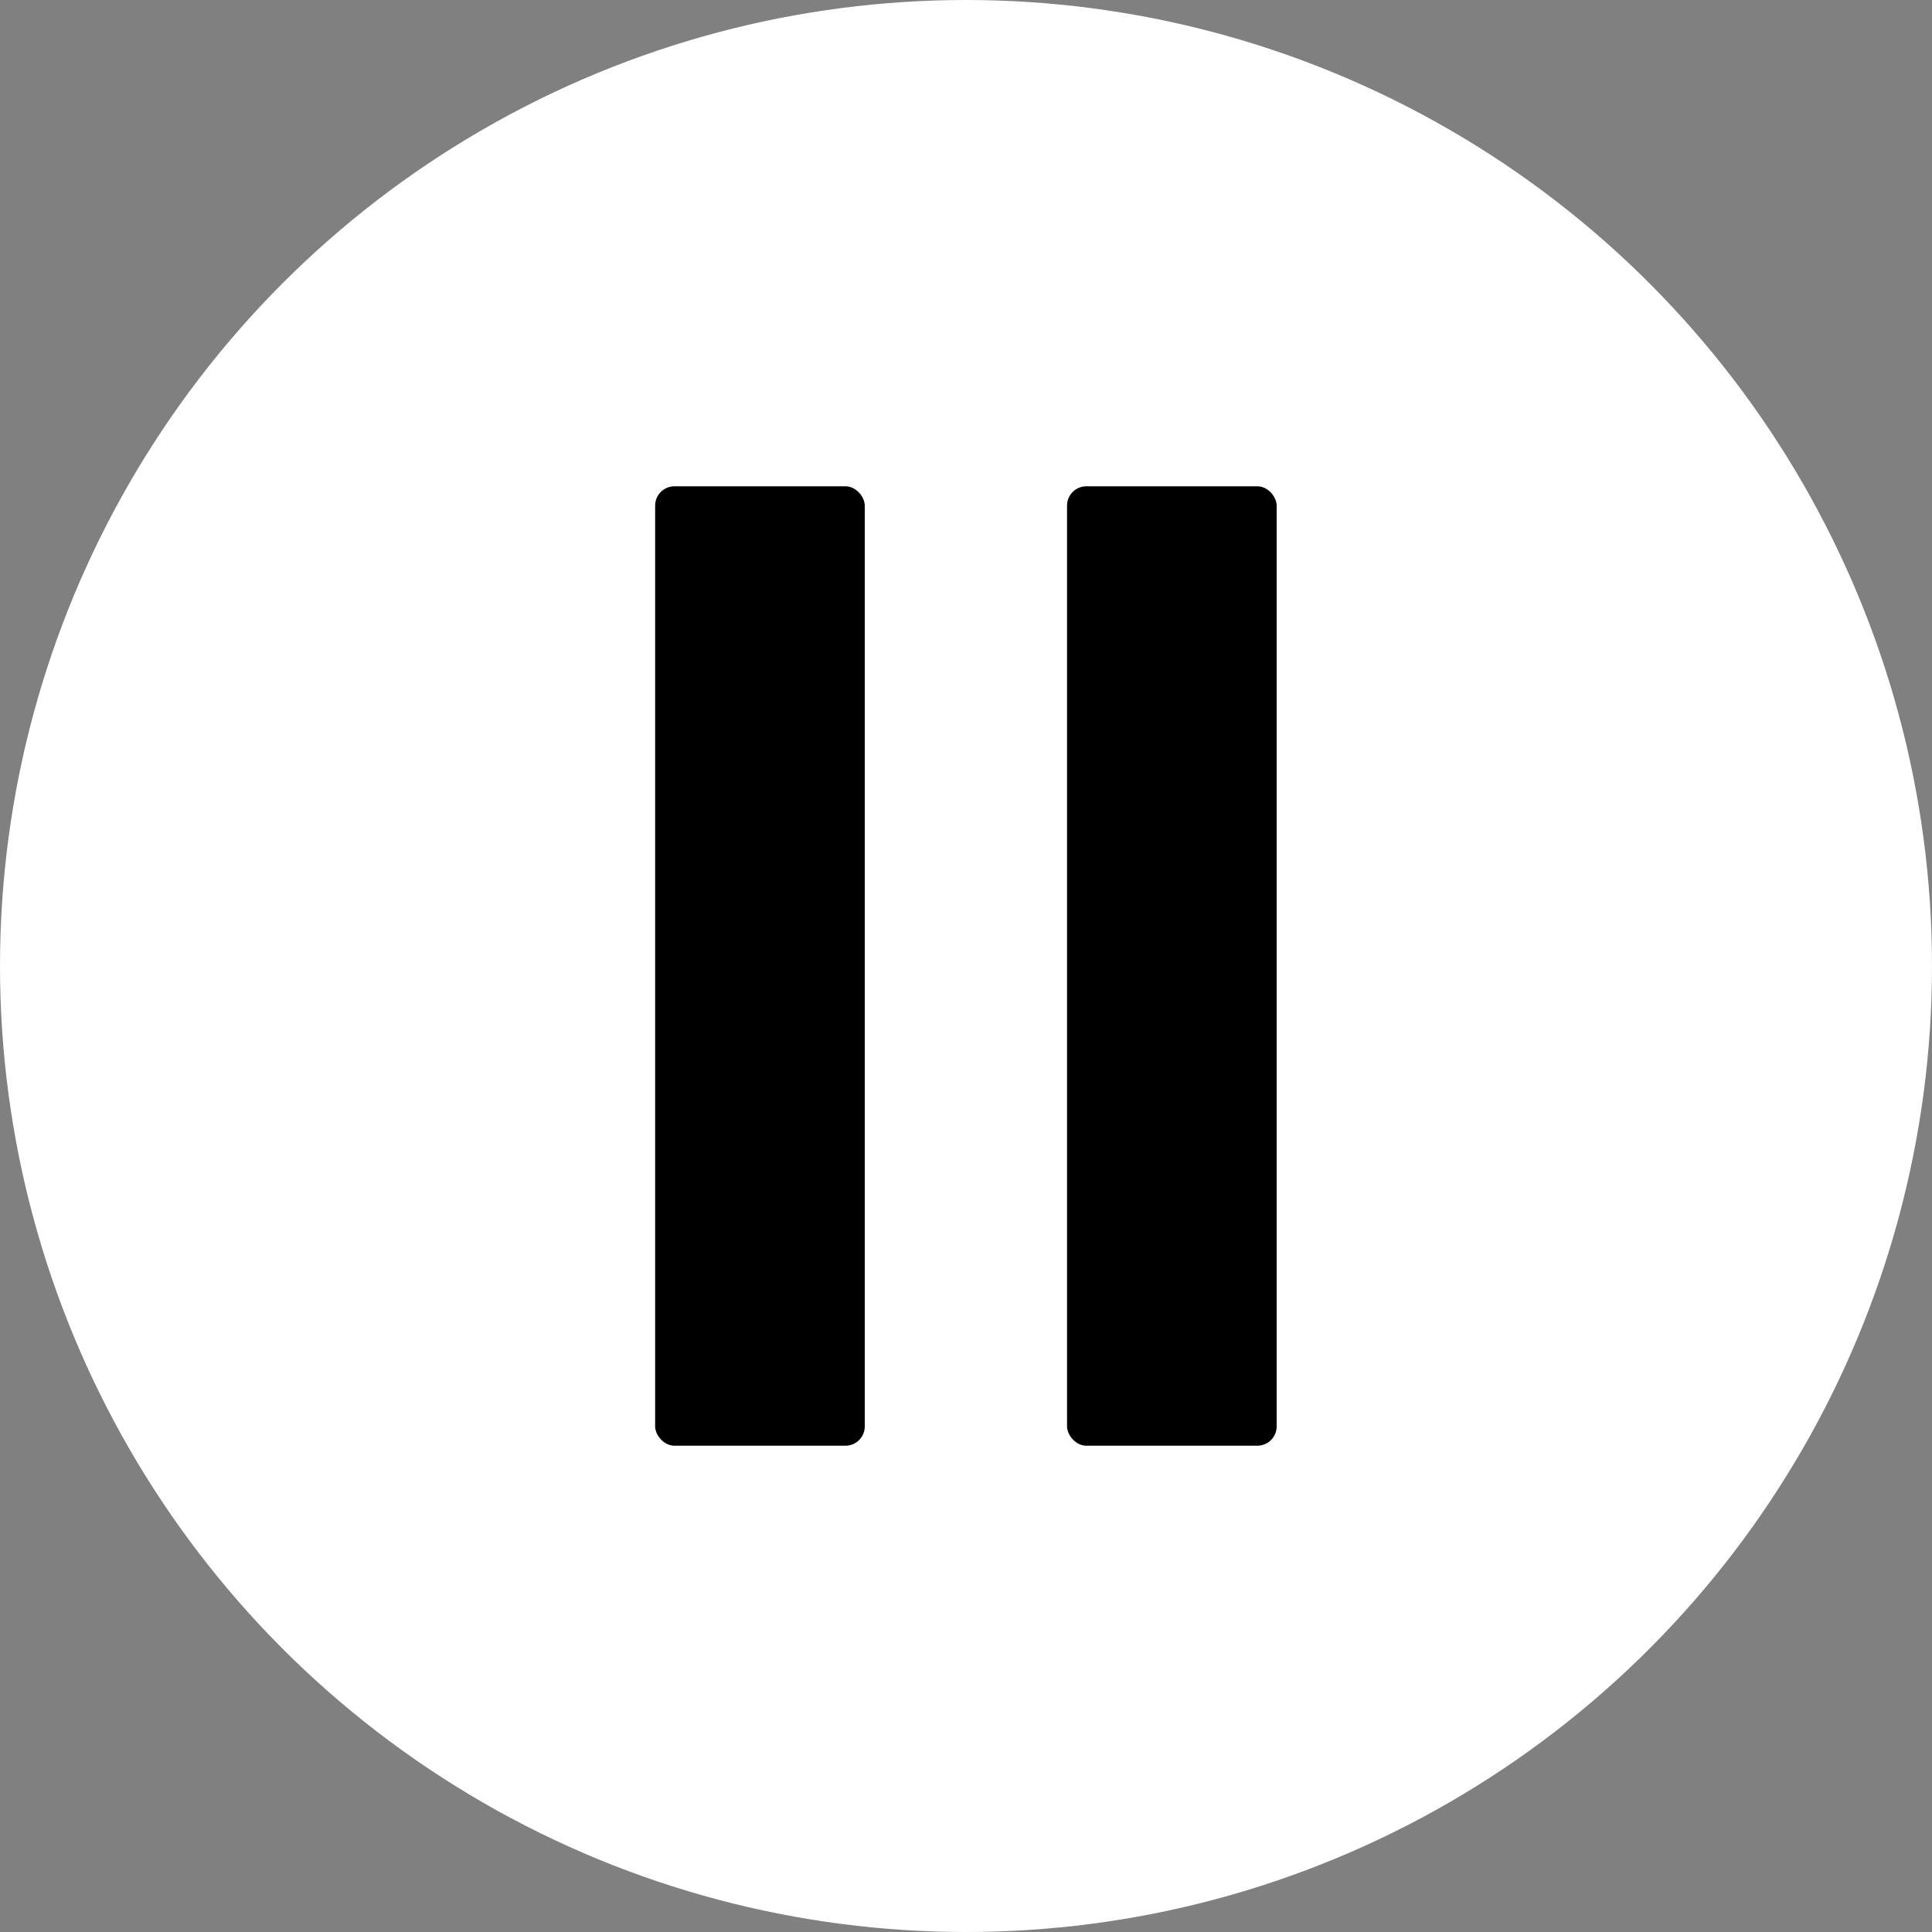
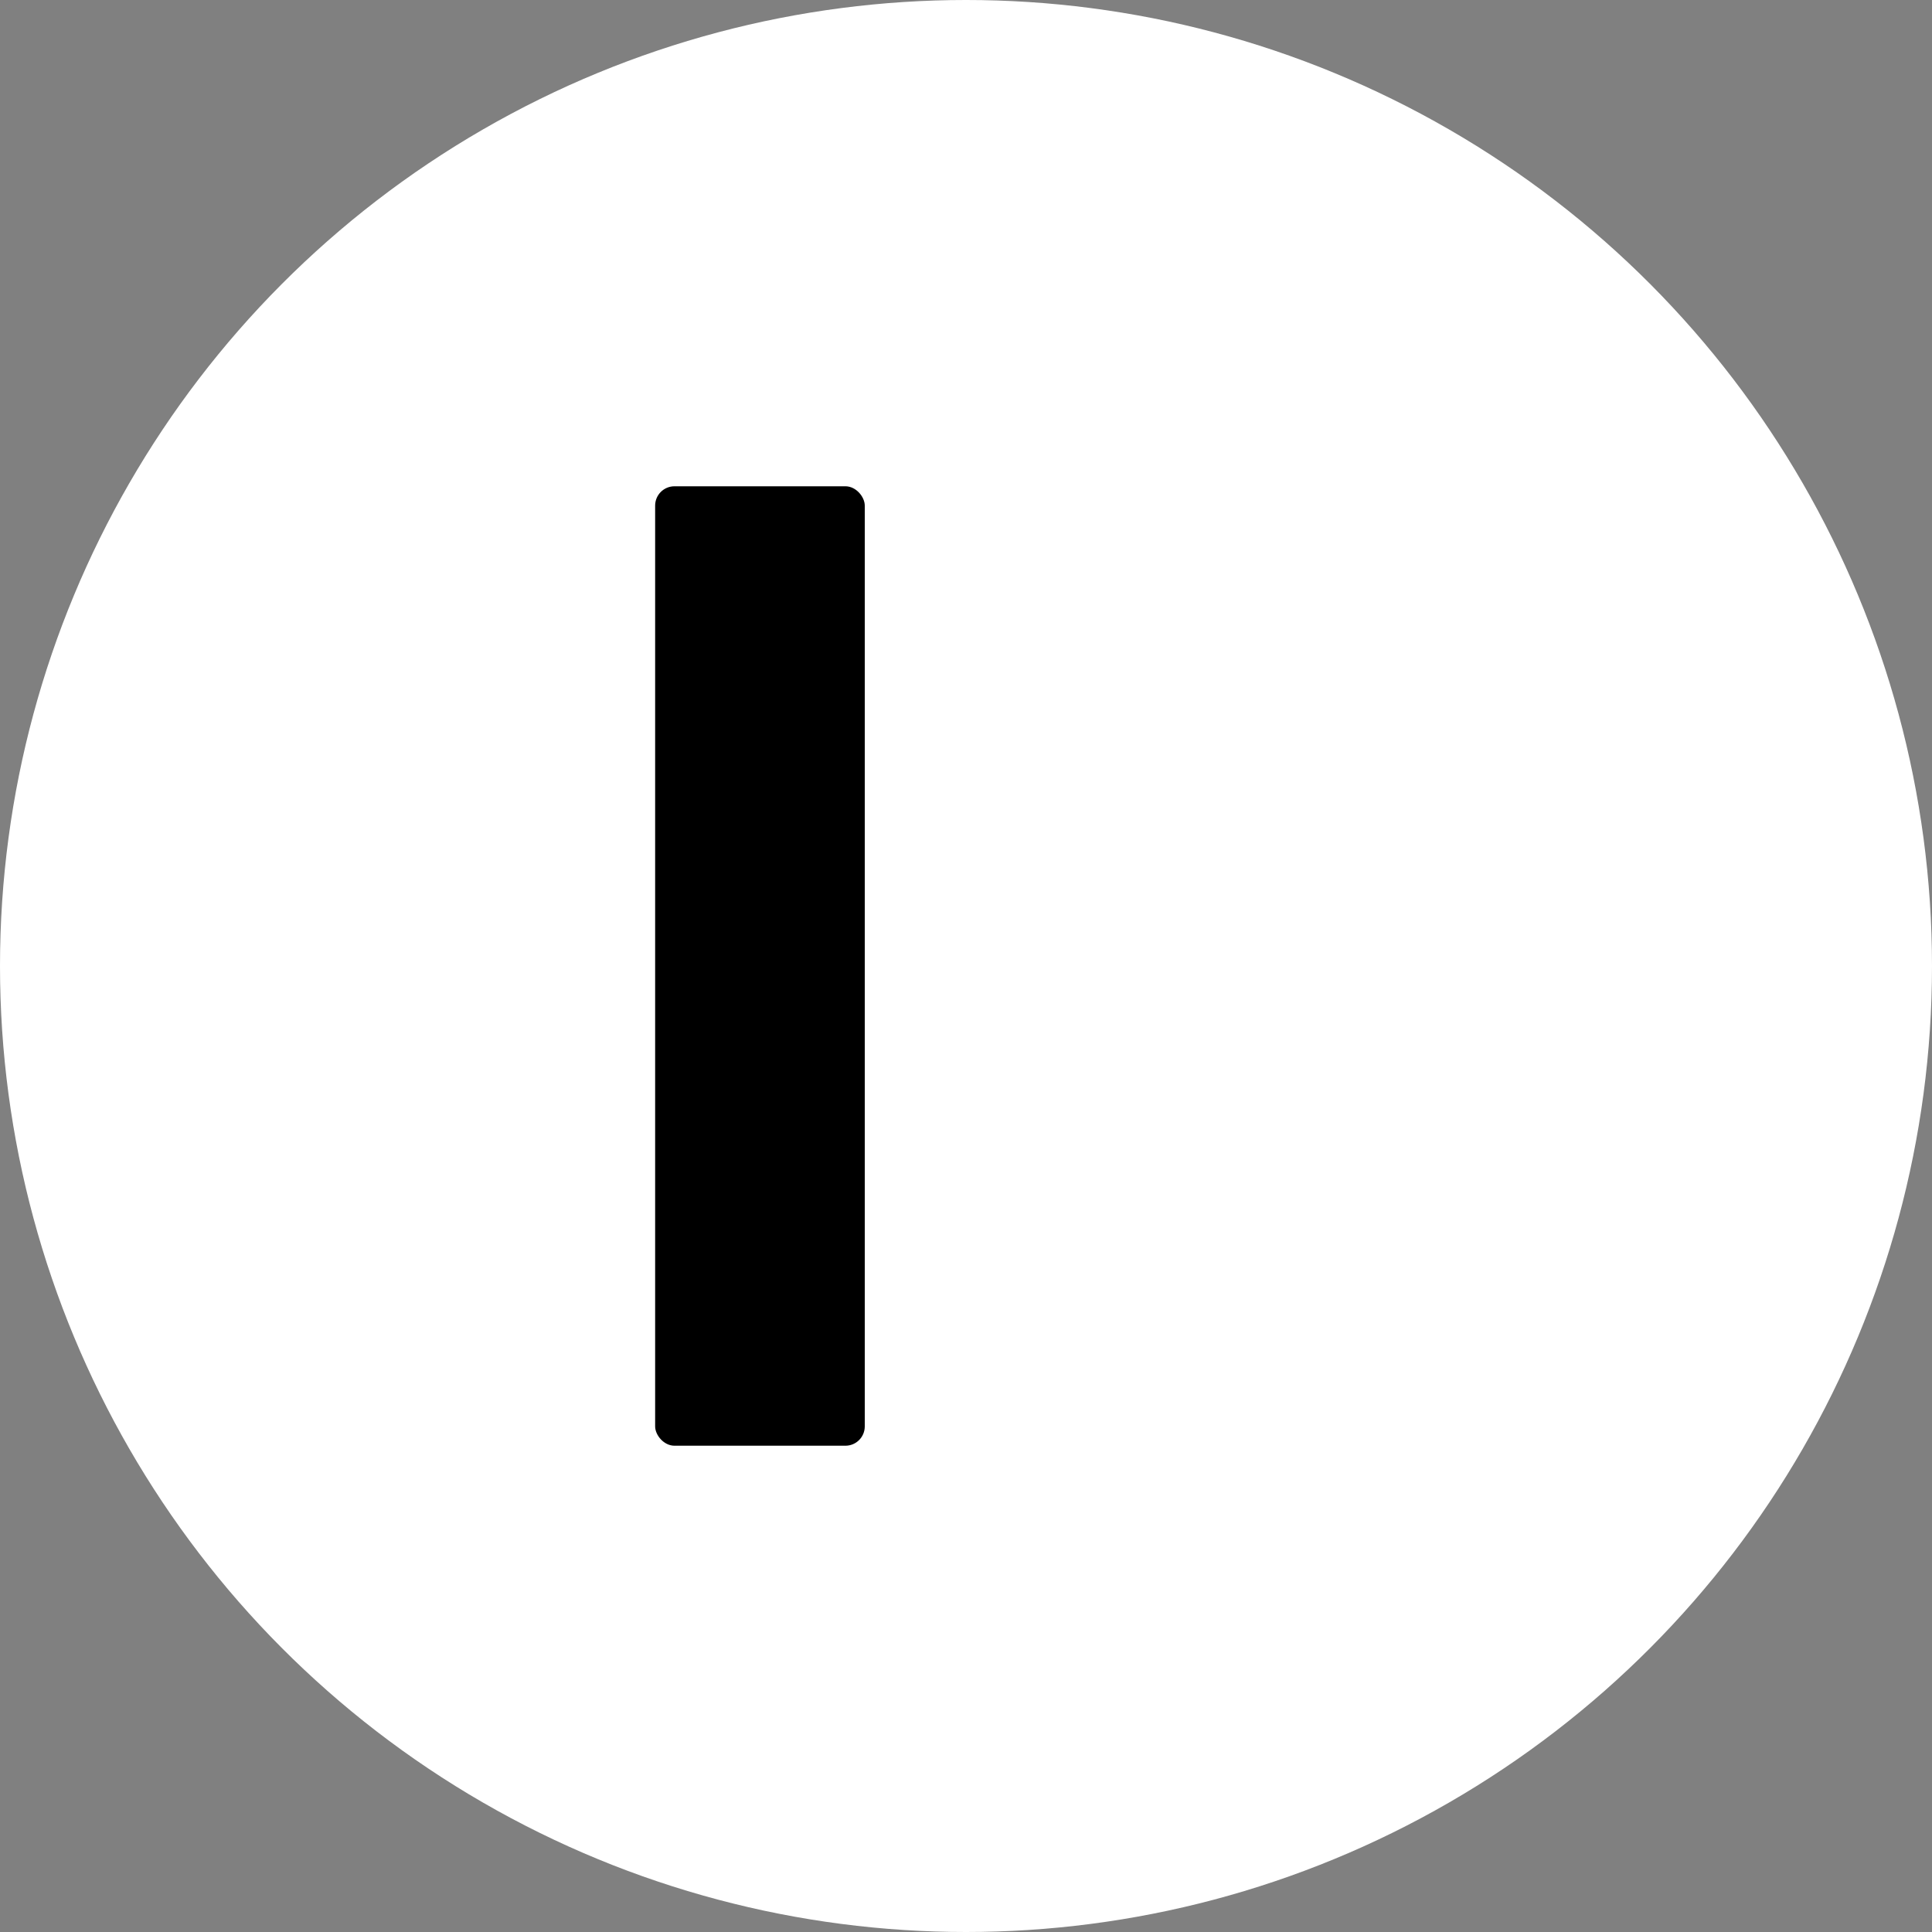
<svg xmlns="http://www.w3.org/2000/svg" id="Layer_1" viewBox="0 0 100 100">
  <rect x="0" y="0" width="100" height="100" fill="#808080" stroke="none" />
  <defs>
    <style>.cls-1{fill:#fff;}</style>
  </defs>
  <circle class="cls-1" cx="50" cy="50" r="50" />
-   <rect x="55.23" y="25.17" width="10.85" height="49.66" rx="1" ry="1" />
  <rect x="33.91" y="25.17" width="10.85" height="49.66" rx="1" ry="1" />
</svg>